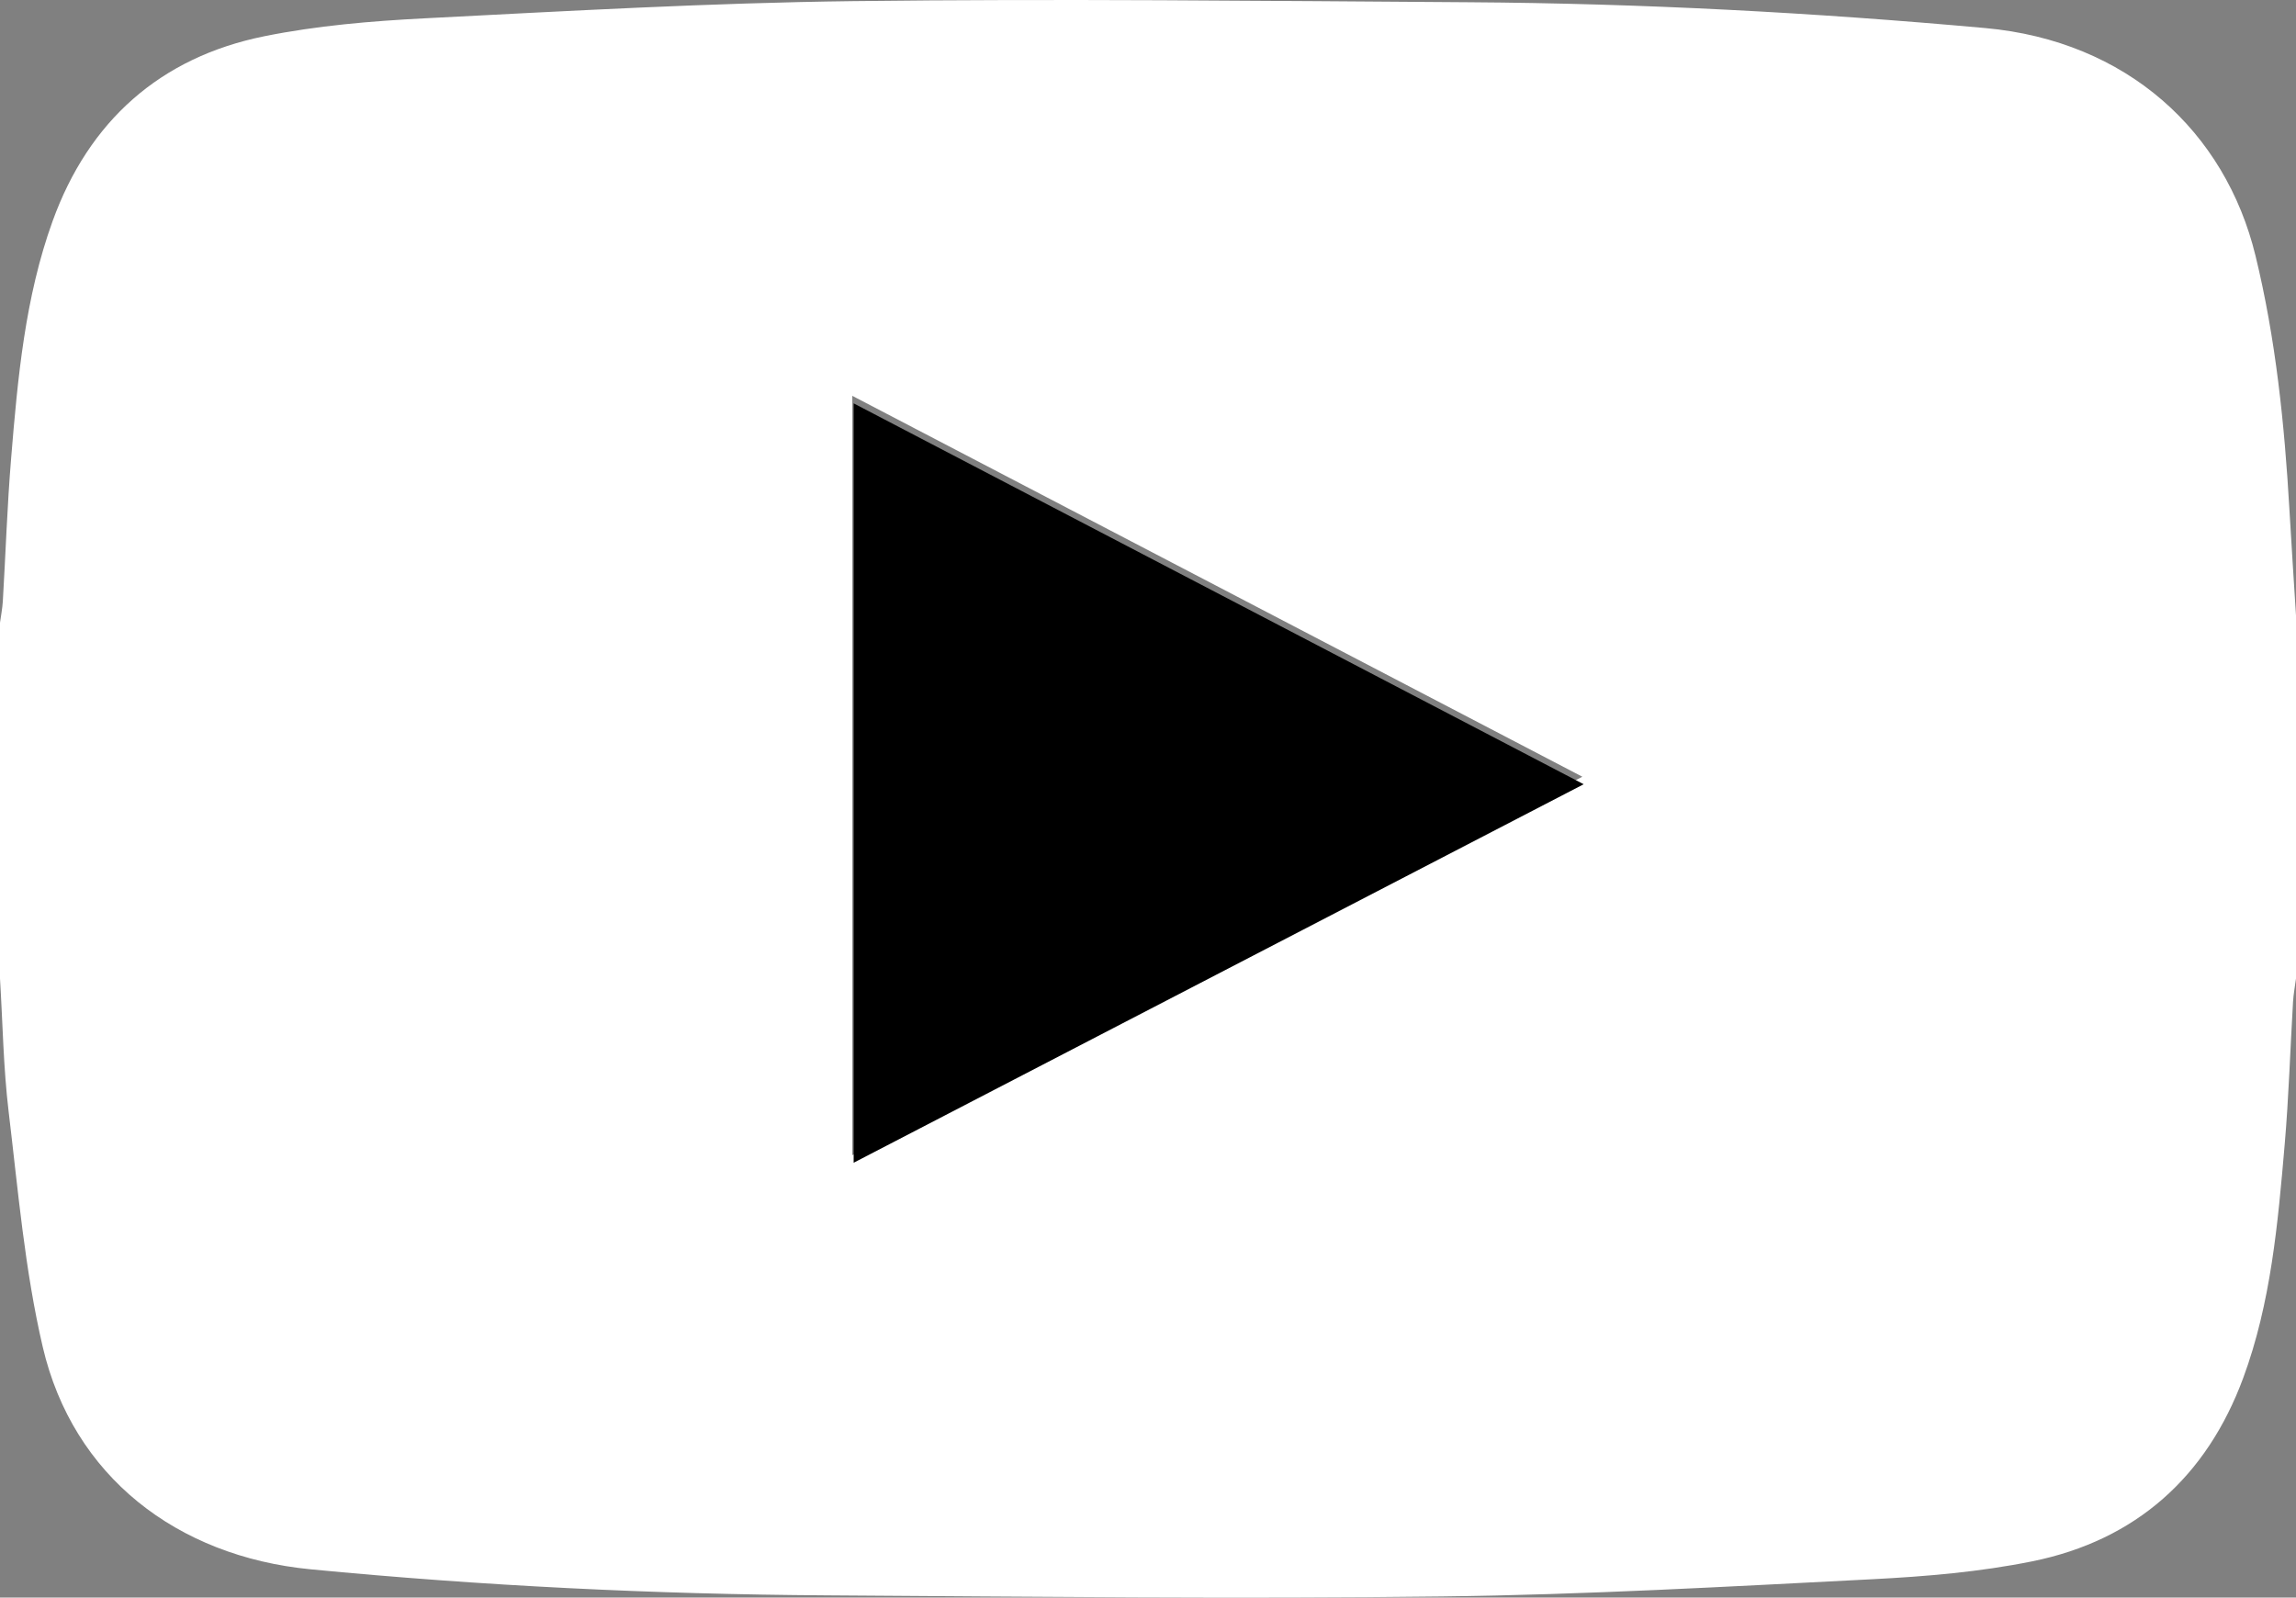
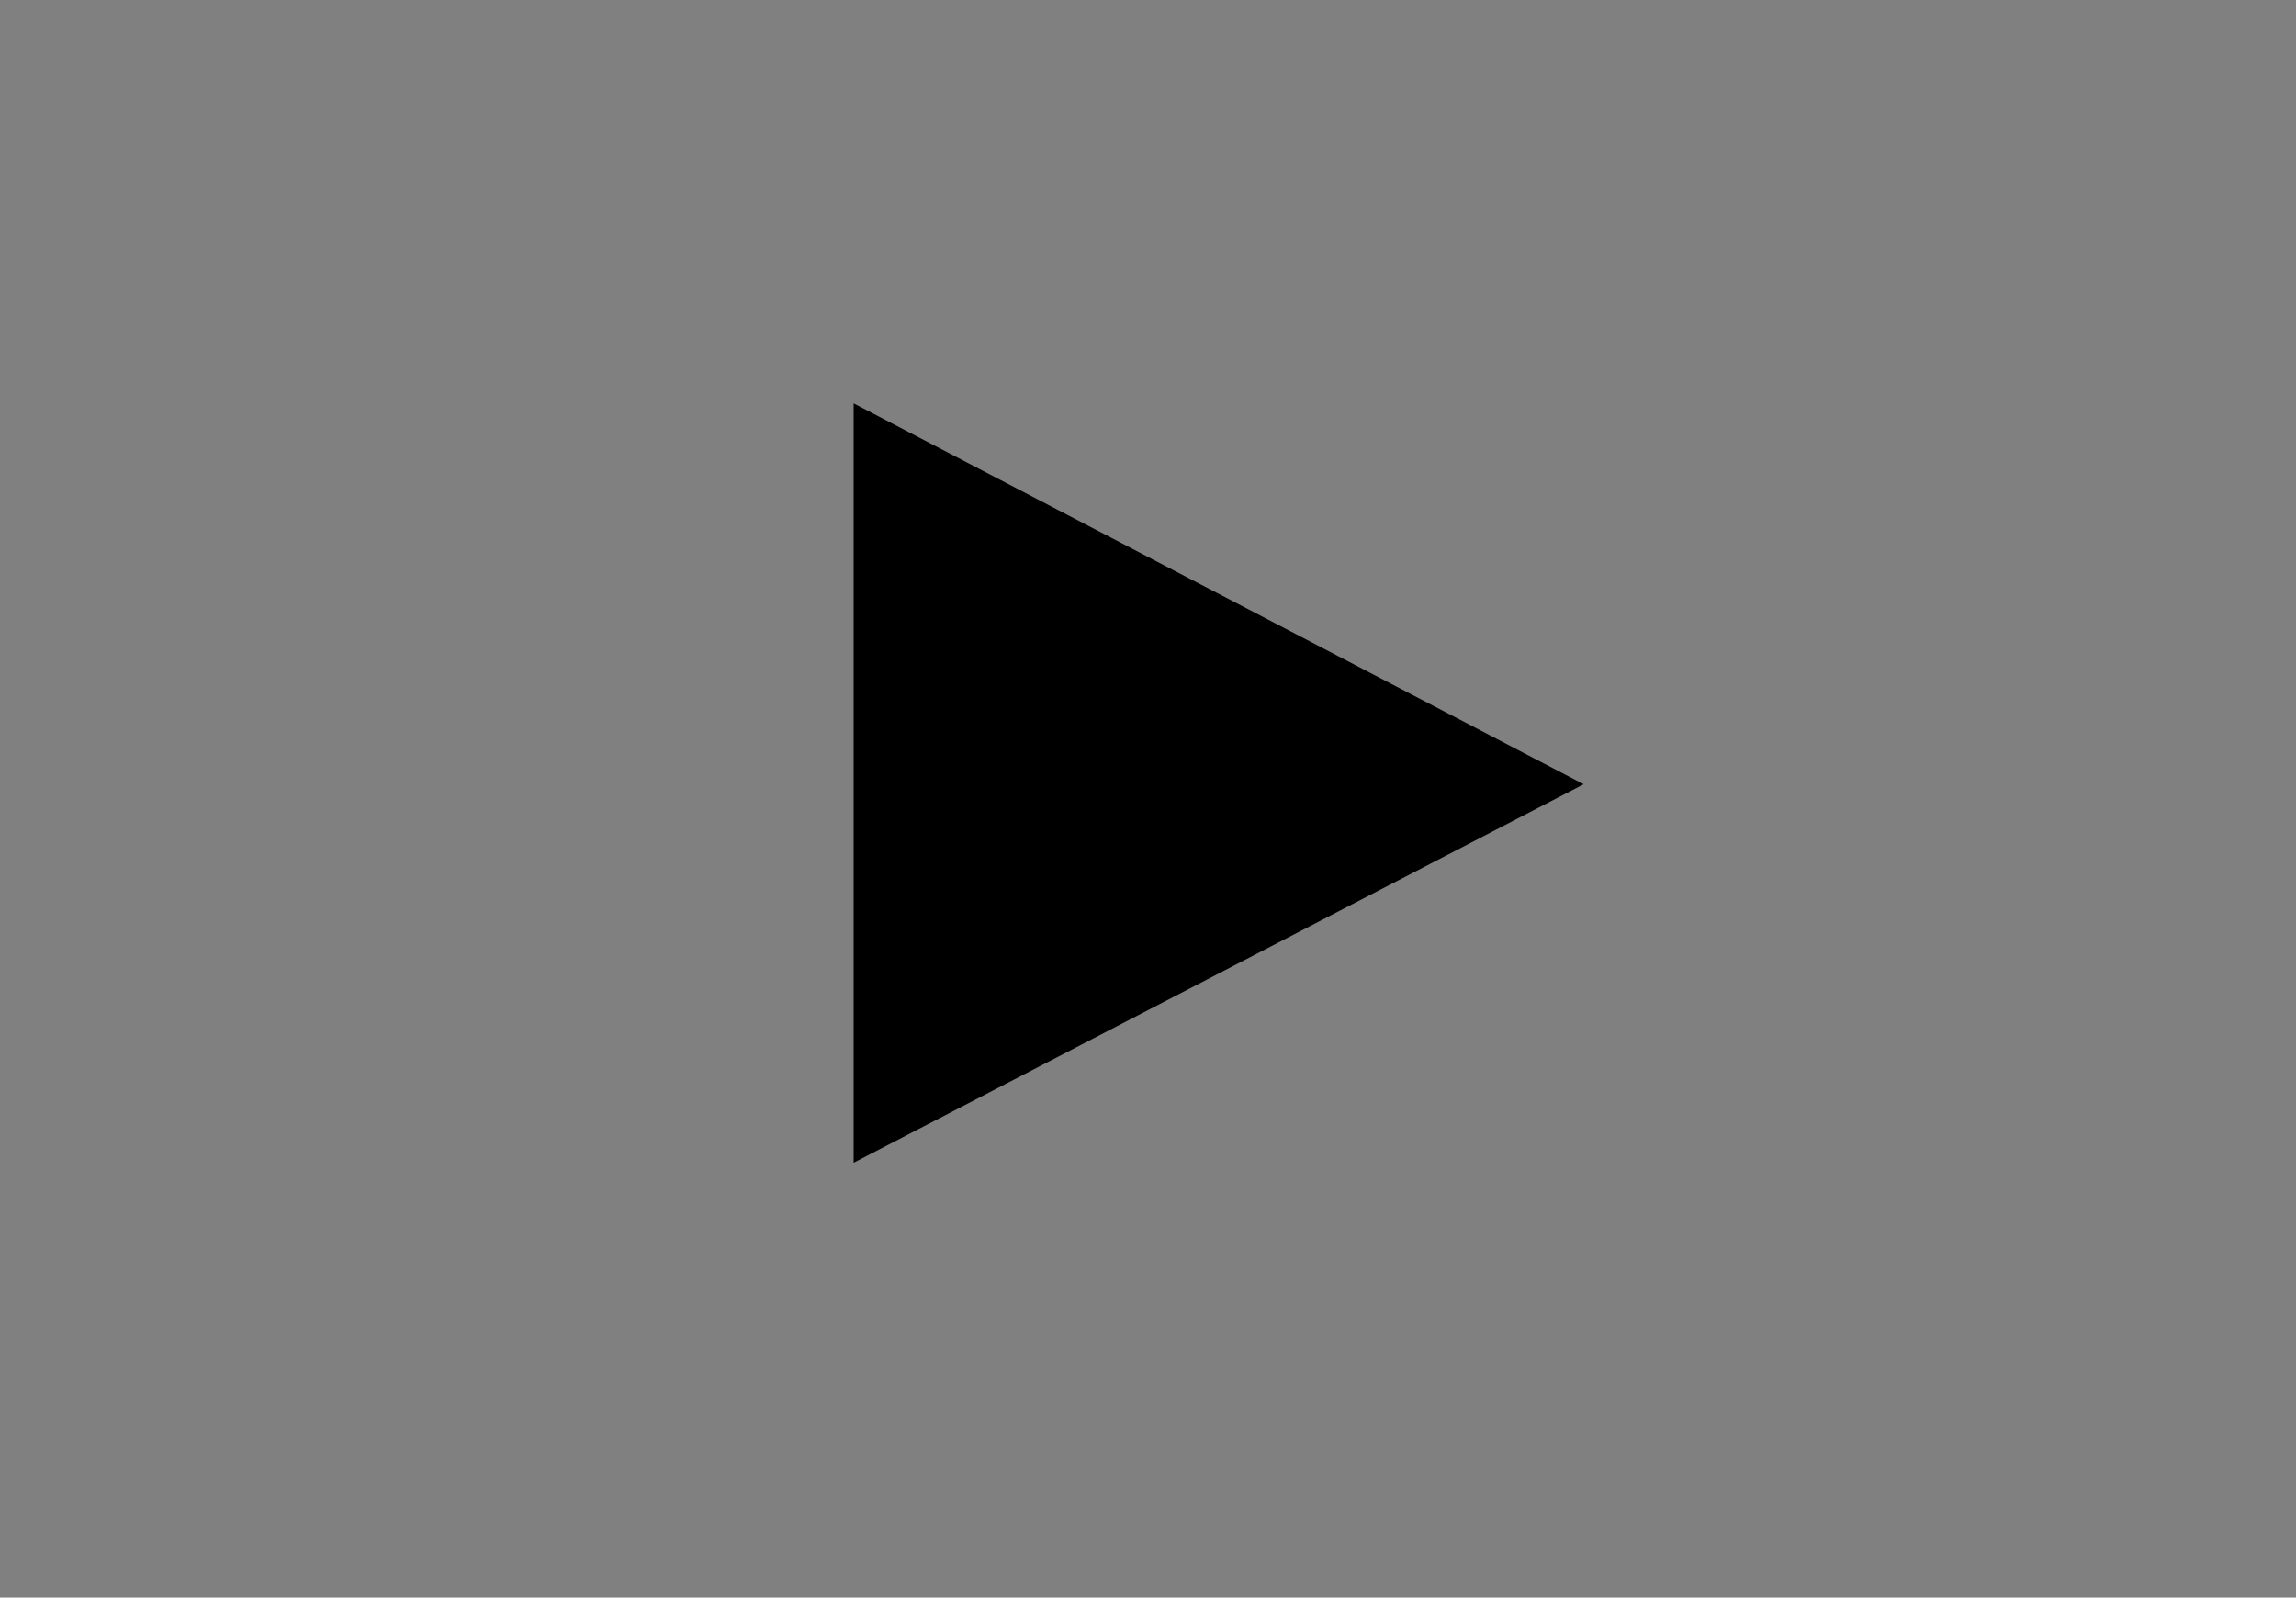
<svg xmlns="http://www.w3.org/2000/svg" version="1.1" x="0px" y="0px" width="360.693px" height="250.978px" viewBox="0 0 360.693 250.978" style="enable-background:new 0 0 360.693 250.978;" xml:space="preserve">
  <rect x="0" y="0" width="360.693" height="250.978" fill="#808080" stroke="none" />
  <style type="text/css">

	.st0{fill:#FFFFFF;}

</style>
  <defs>

</defs>
  <g id="XMLID_16_">
-     <path id="XMLID_18_" class="st0" d="M360.693,96.683c0,19.014,0,38.028,0,57.043c-0.159,1.215-0.392,2.426-0.465,3.647    c-0.444,7.469-0.67,14.955-1.311,22.406c-1.068,12.424-2.165,24.928-6.52,36.707c-5.729,15.498-16.846,25.492-33.124,28.792    c-8.234,1.669-16.724,2.385-25.135,2.815c-22.514,1.151-45.042,2.431-67.576,2.708c-32.236,0.395-64.483,0.033-96.725-0.173    c-27.068-0.173-54.077-1.492-81.038-4.094c-21.011-2.028-37.343-14.617-42.084-34.933c-2.82-12.082-3.872-24.597-5.358-36.96    C0.526,167.715,0.429,160.7,0,153.726c0-18.63,0-37.26,0-55.89c0.152-1.128,0.377-2.251,0.444-3.384    c0.441-7.473,0.688-14.96,1.301-22.418c1.038-12.63,2.186-25.327,6.526-37.316C13.941,19.057,25.13,9.002,41.534,5.692    c8.242-1.663,16.736-2.381,25.153-2.812c22.43-1.149,44.874-2.429,67.324-2.703c32.255-0.394,64.52-0.035,96.78,0.176    c27.082,0.178,54.096,1.615,81.085,4.056c22.263,2.014,37.698,16.24,42.453,35.757c3.188,13.086,4.56,26.465,5.331,39.901    C359.978,85.607,360.347,91.145,360.693,96.683z M248.582,122.022c-38.611-20.145-76.49-39.908-114.686-59.836    c0,39.999,0,79.372,0,119.297C172.096,161.677,209.904,142.075,248.582,122.022z" />
    <path id="XMLID_17_" d="M248.79,123.202c-38.678,20.053-76.487,39.656-114.686,59.461c0-39.925,0-79.298,0-119.297    C172.299,83.294,210.179,103.057,248.79,123.202z" />
  </g>
</svg>